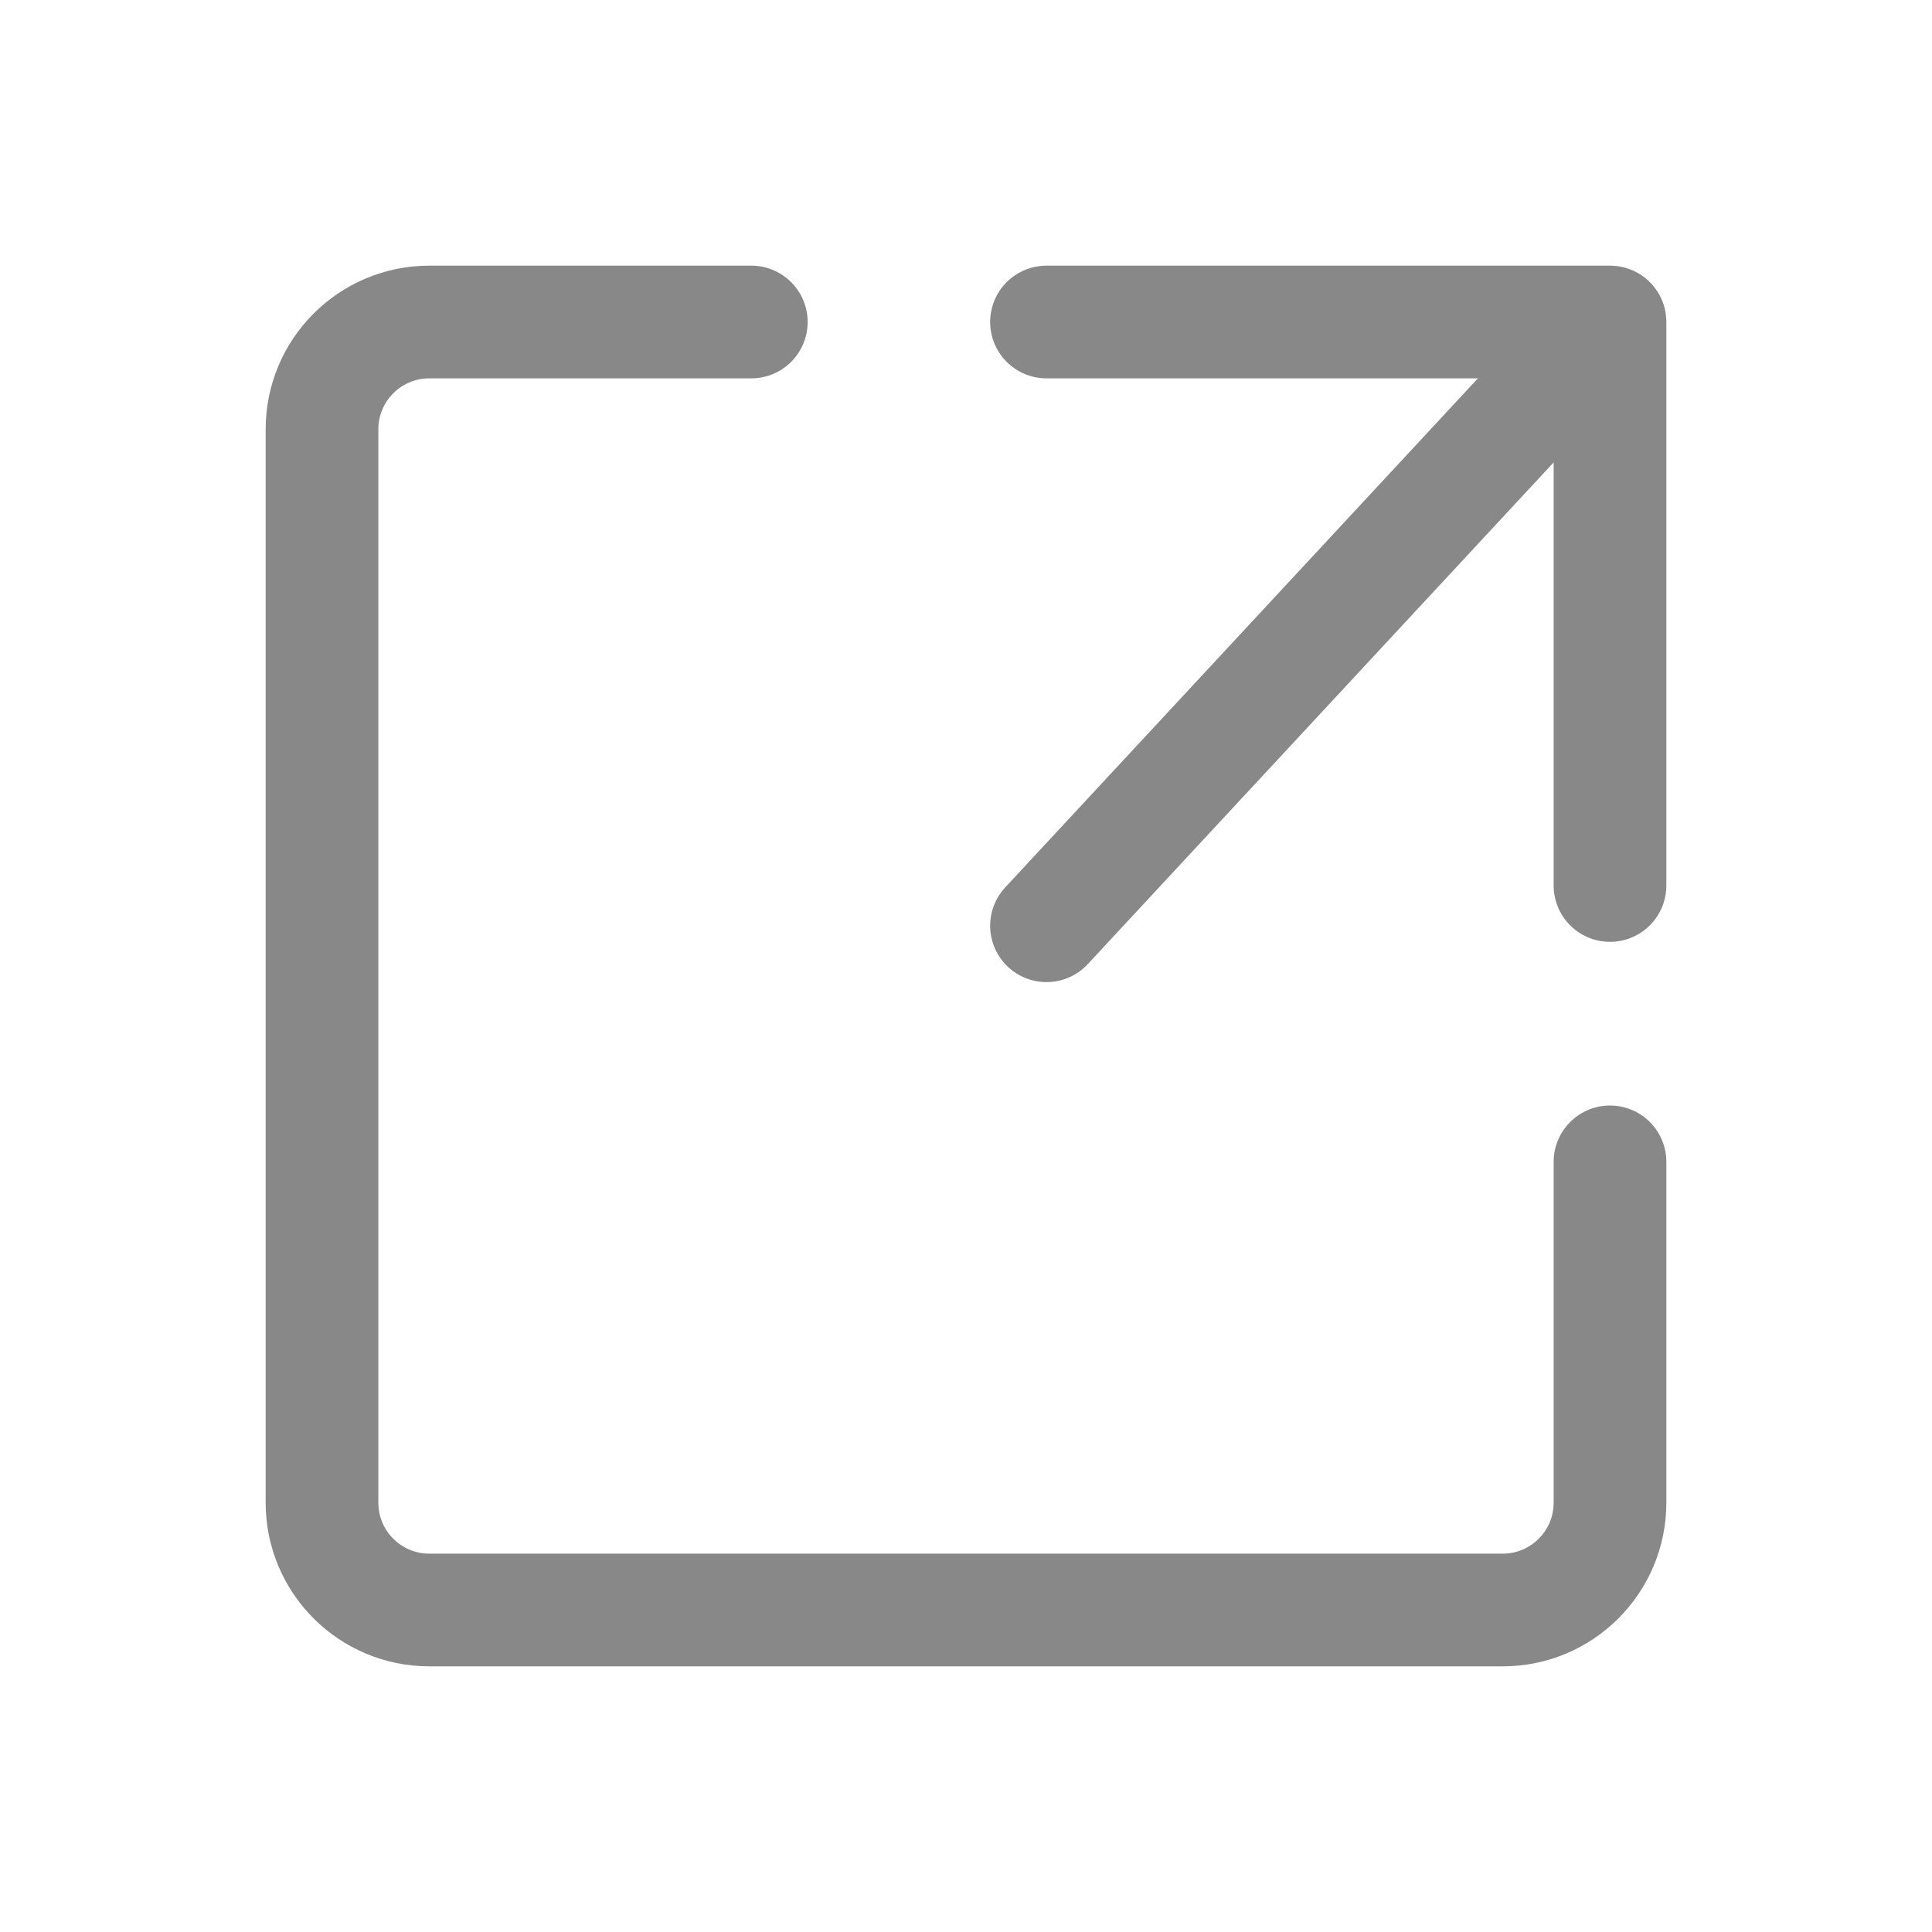
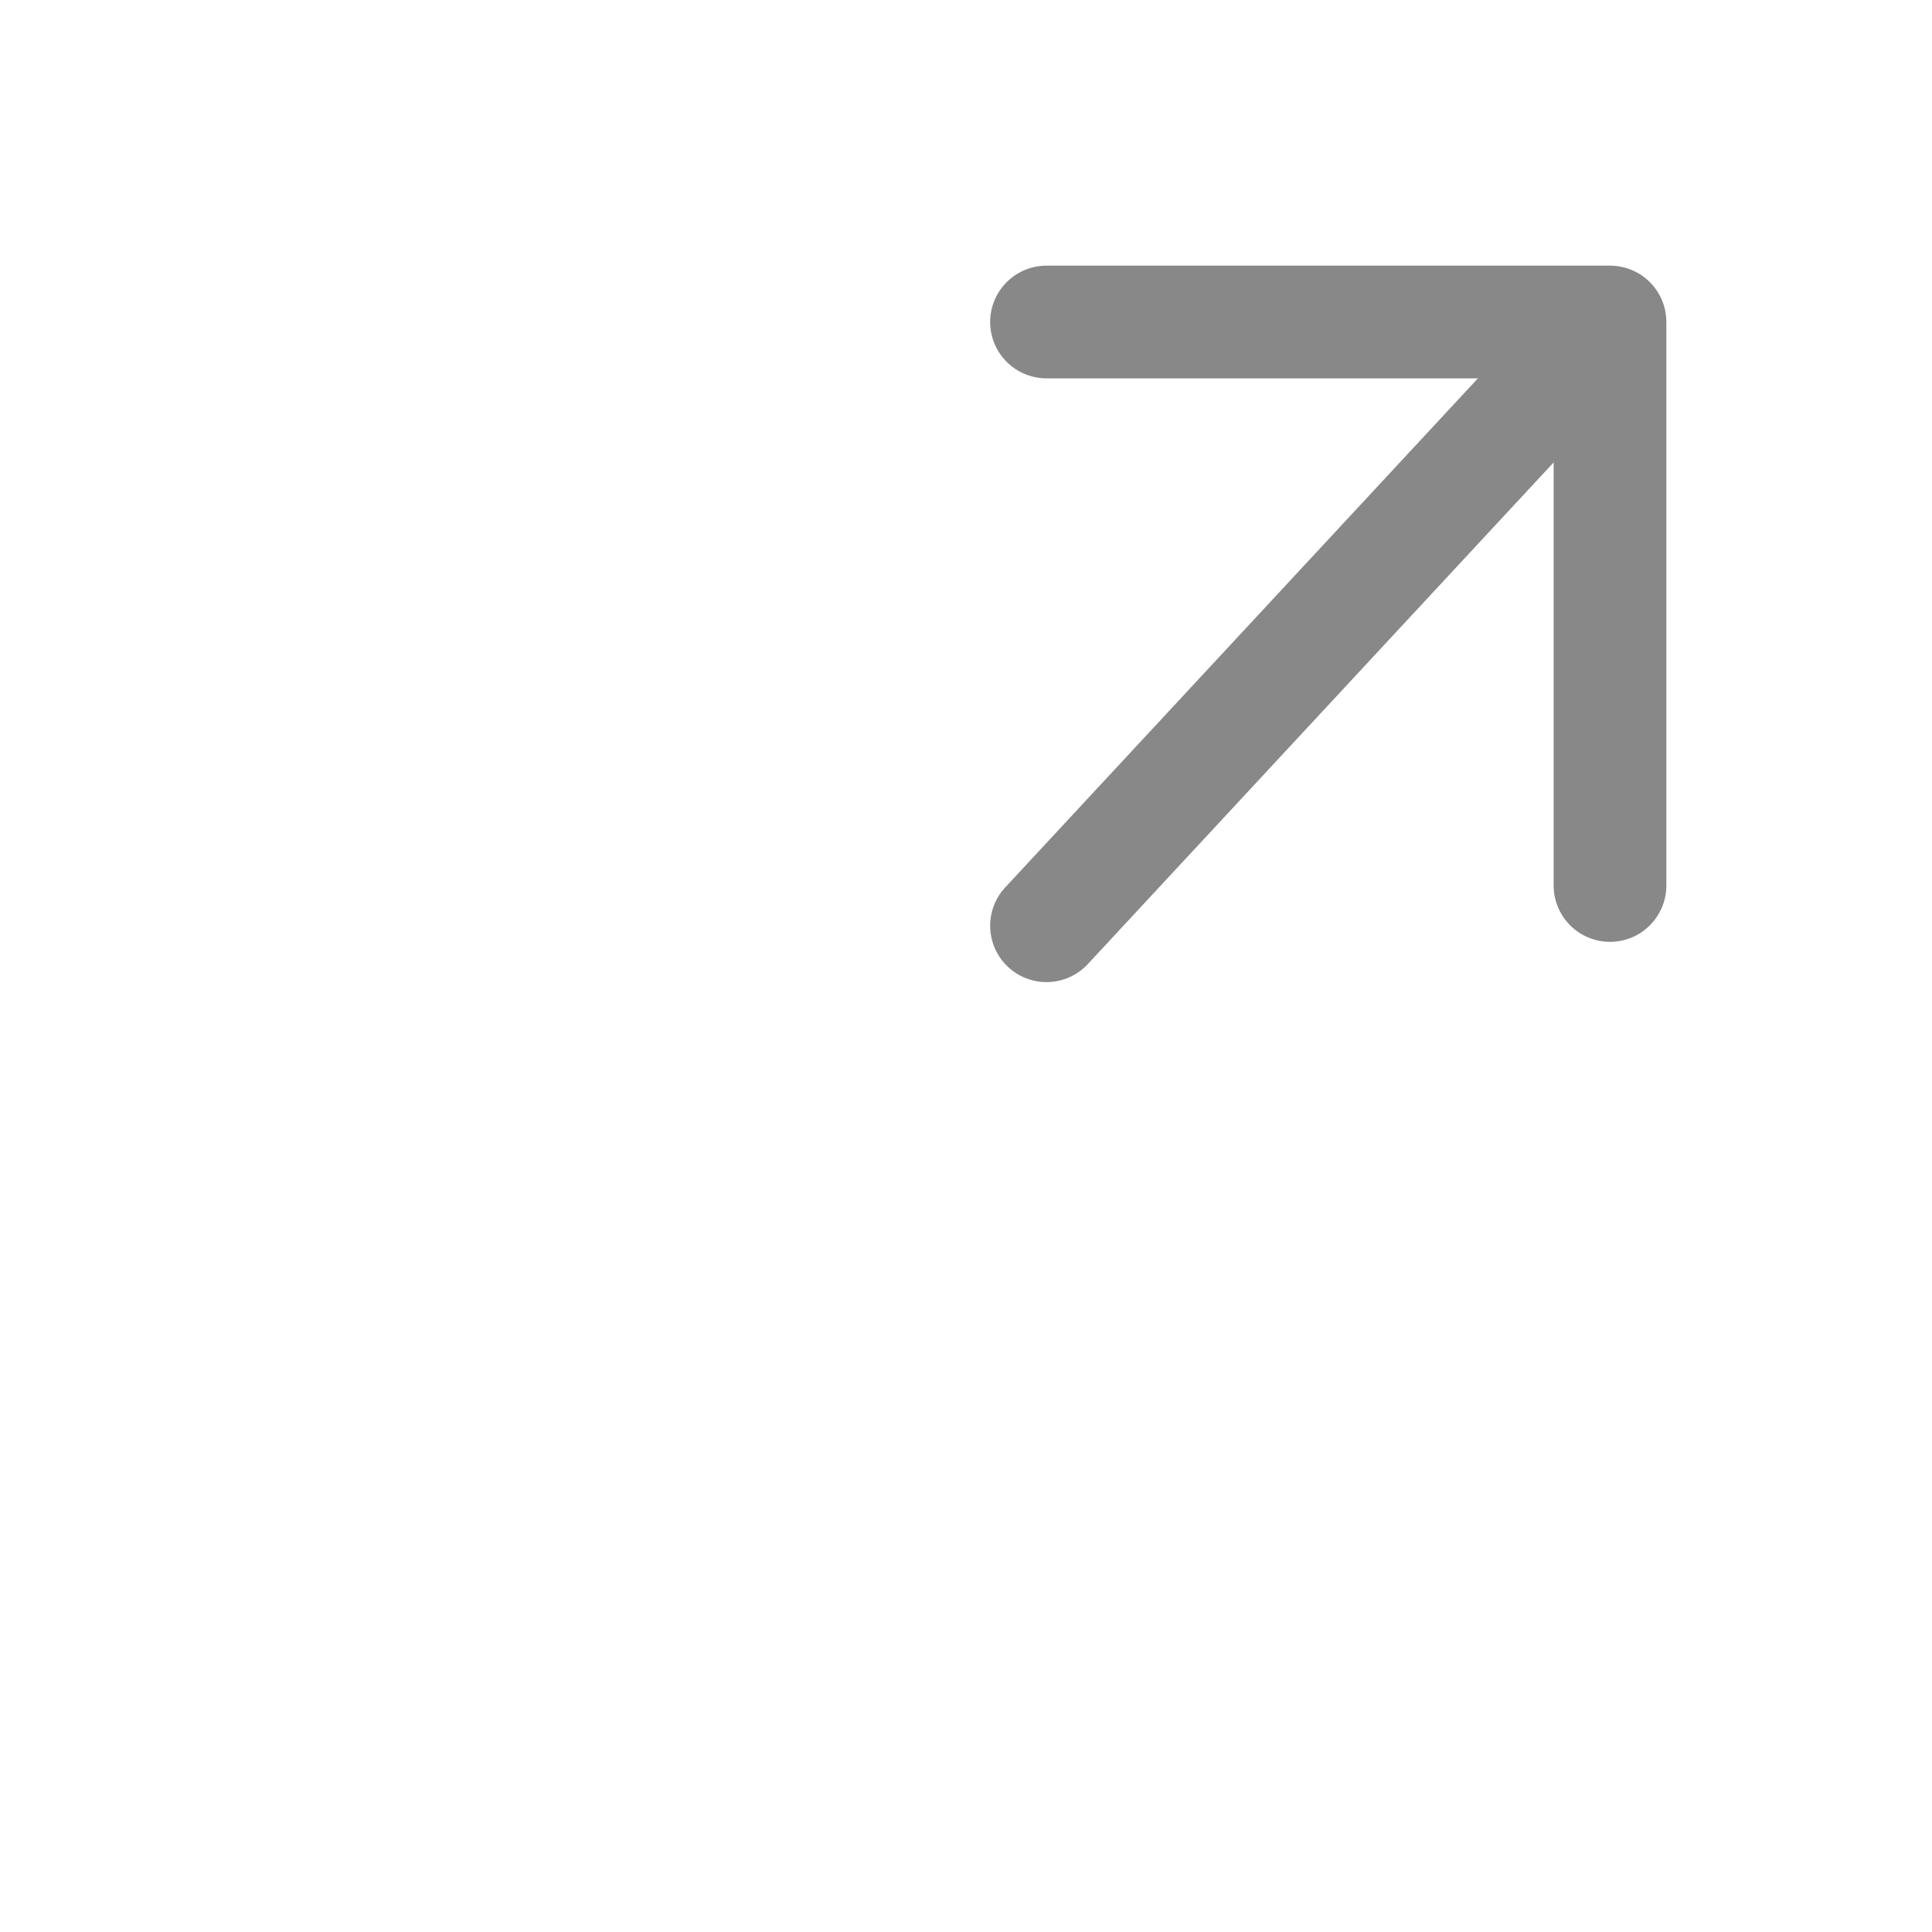
<svg xmlns="http://www.w3.org/2000/svg" width="24" height="24" viewBox="0 0 24 24" fill="none">
  <path d="M13 4H20V11" stroke="#888888" stroke-width="1.4" stroke-linecap="round" stroke-linejoin="round" />
-   <path d="M20 14.433V18.667C20 19.403 19.403 20 18.667 20H5.333C4.597 20 4 19.403 4 18.667V5.333C4 4.597 4.597 4 5.333 4H9.333" stroke="#888888" stroke-width="1.4" stroke-linecap="round" stroke-linejoin="round" />
  <path d="M13 11.5L19.5 4.5" stroke="#888888" stroke-width="1.4" stroke-linecap="round" stroke-linejoin="round" />
</svg>